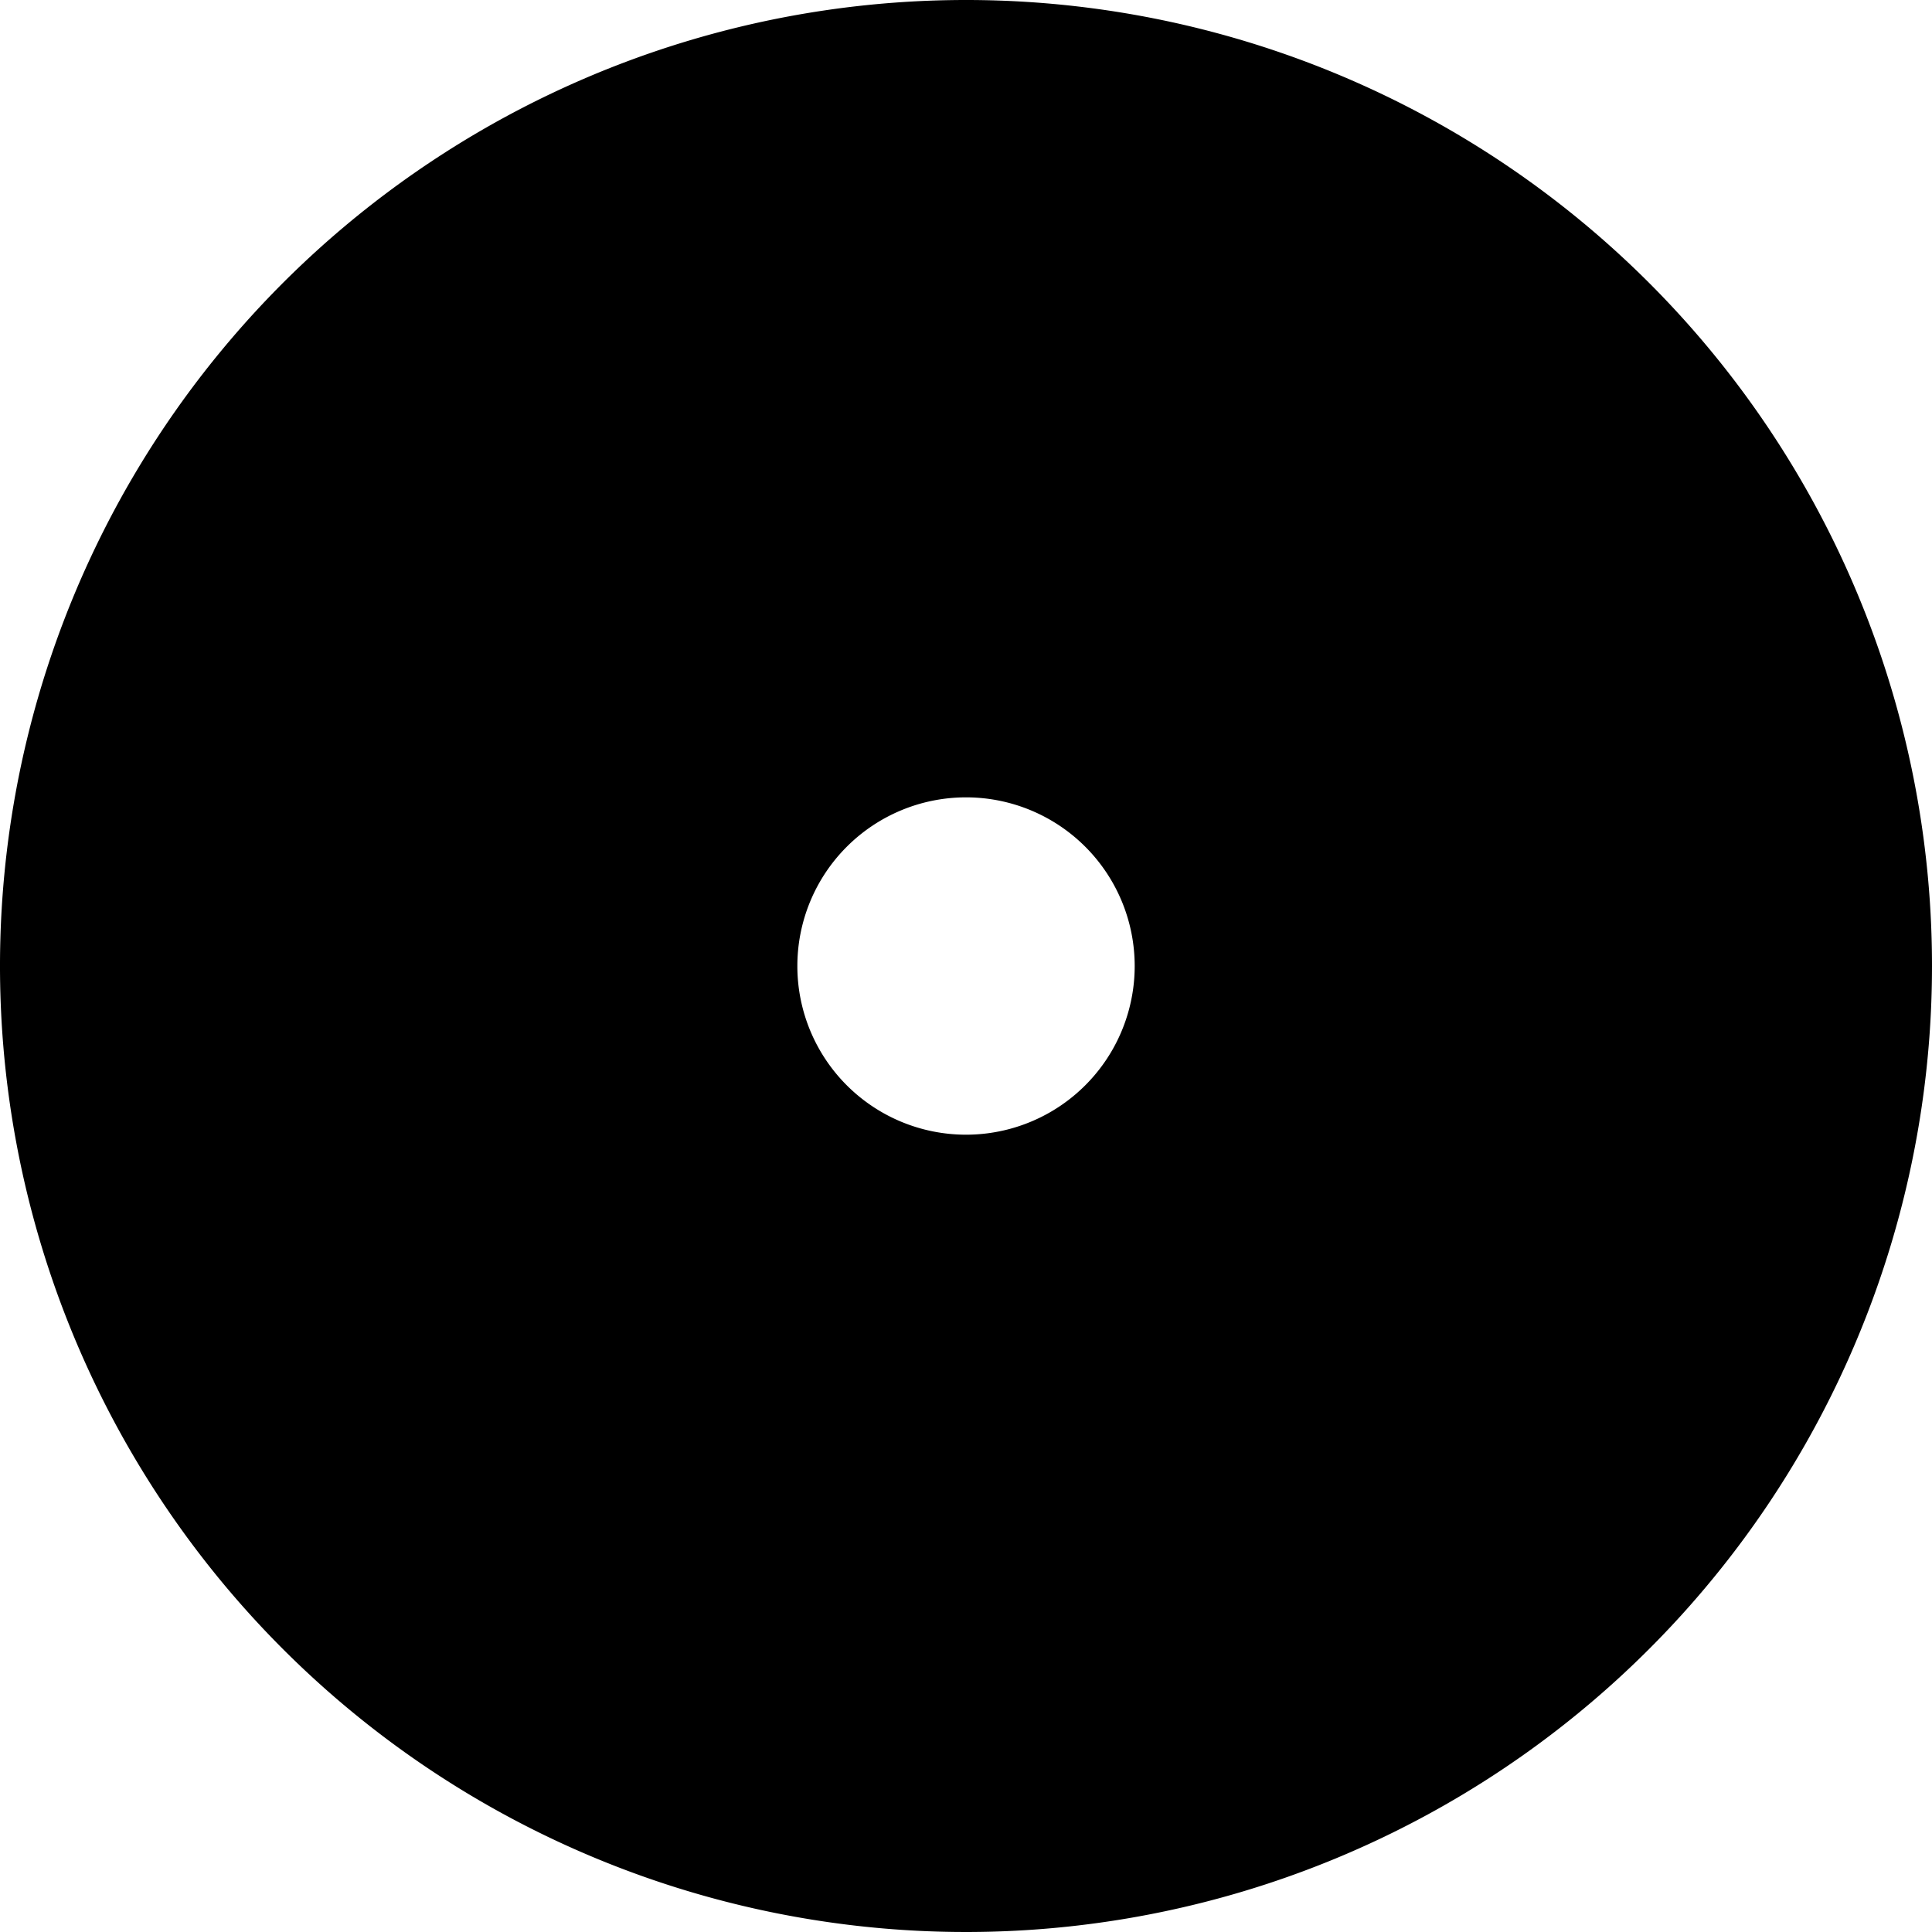
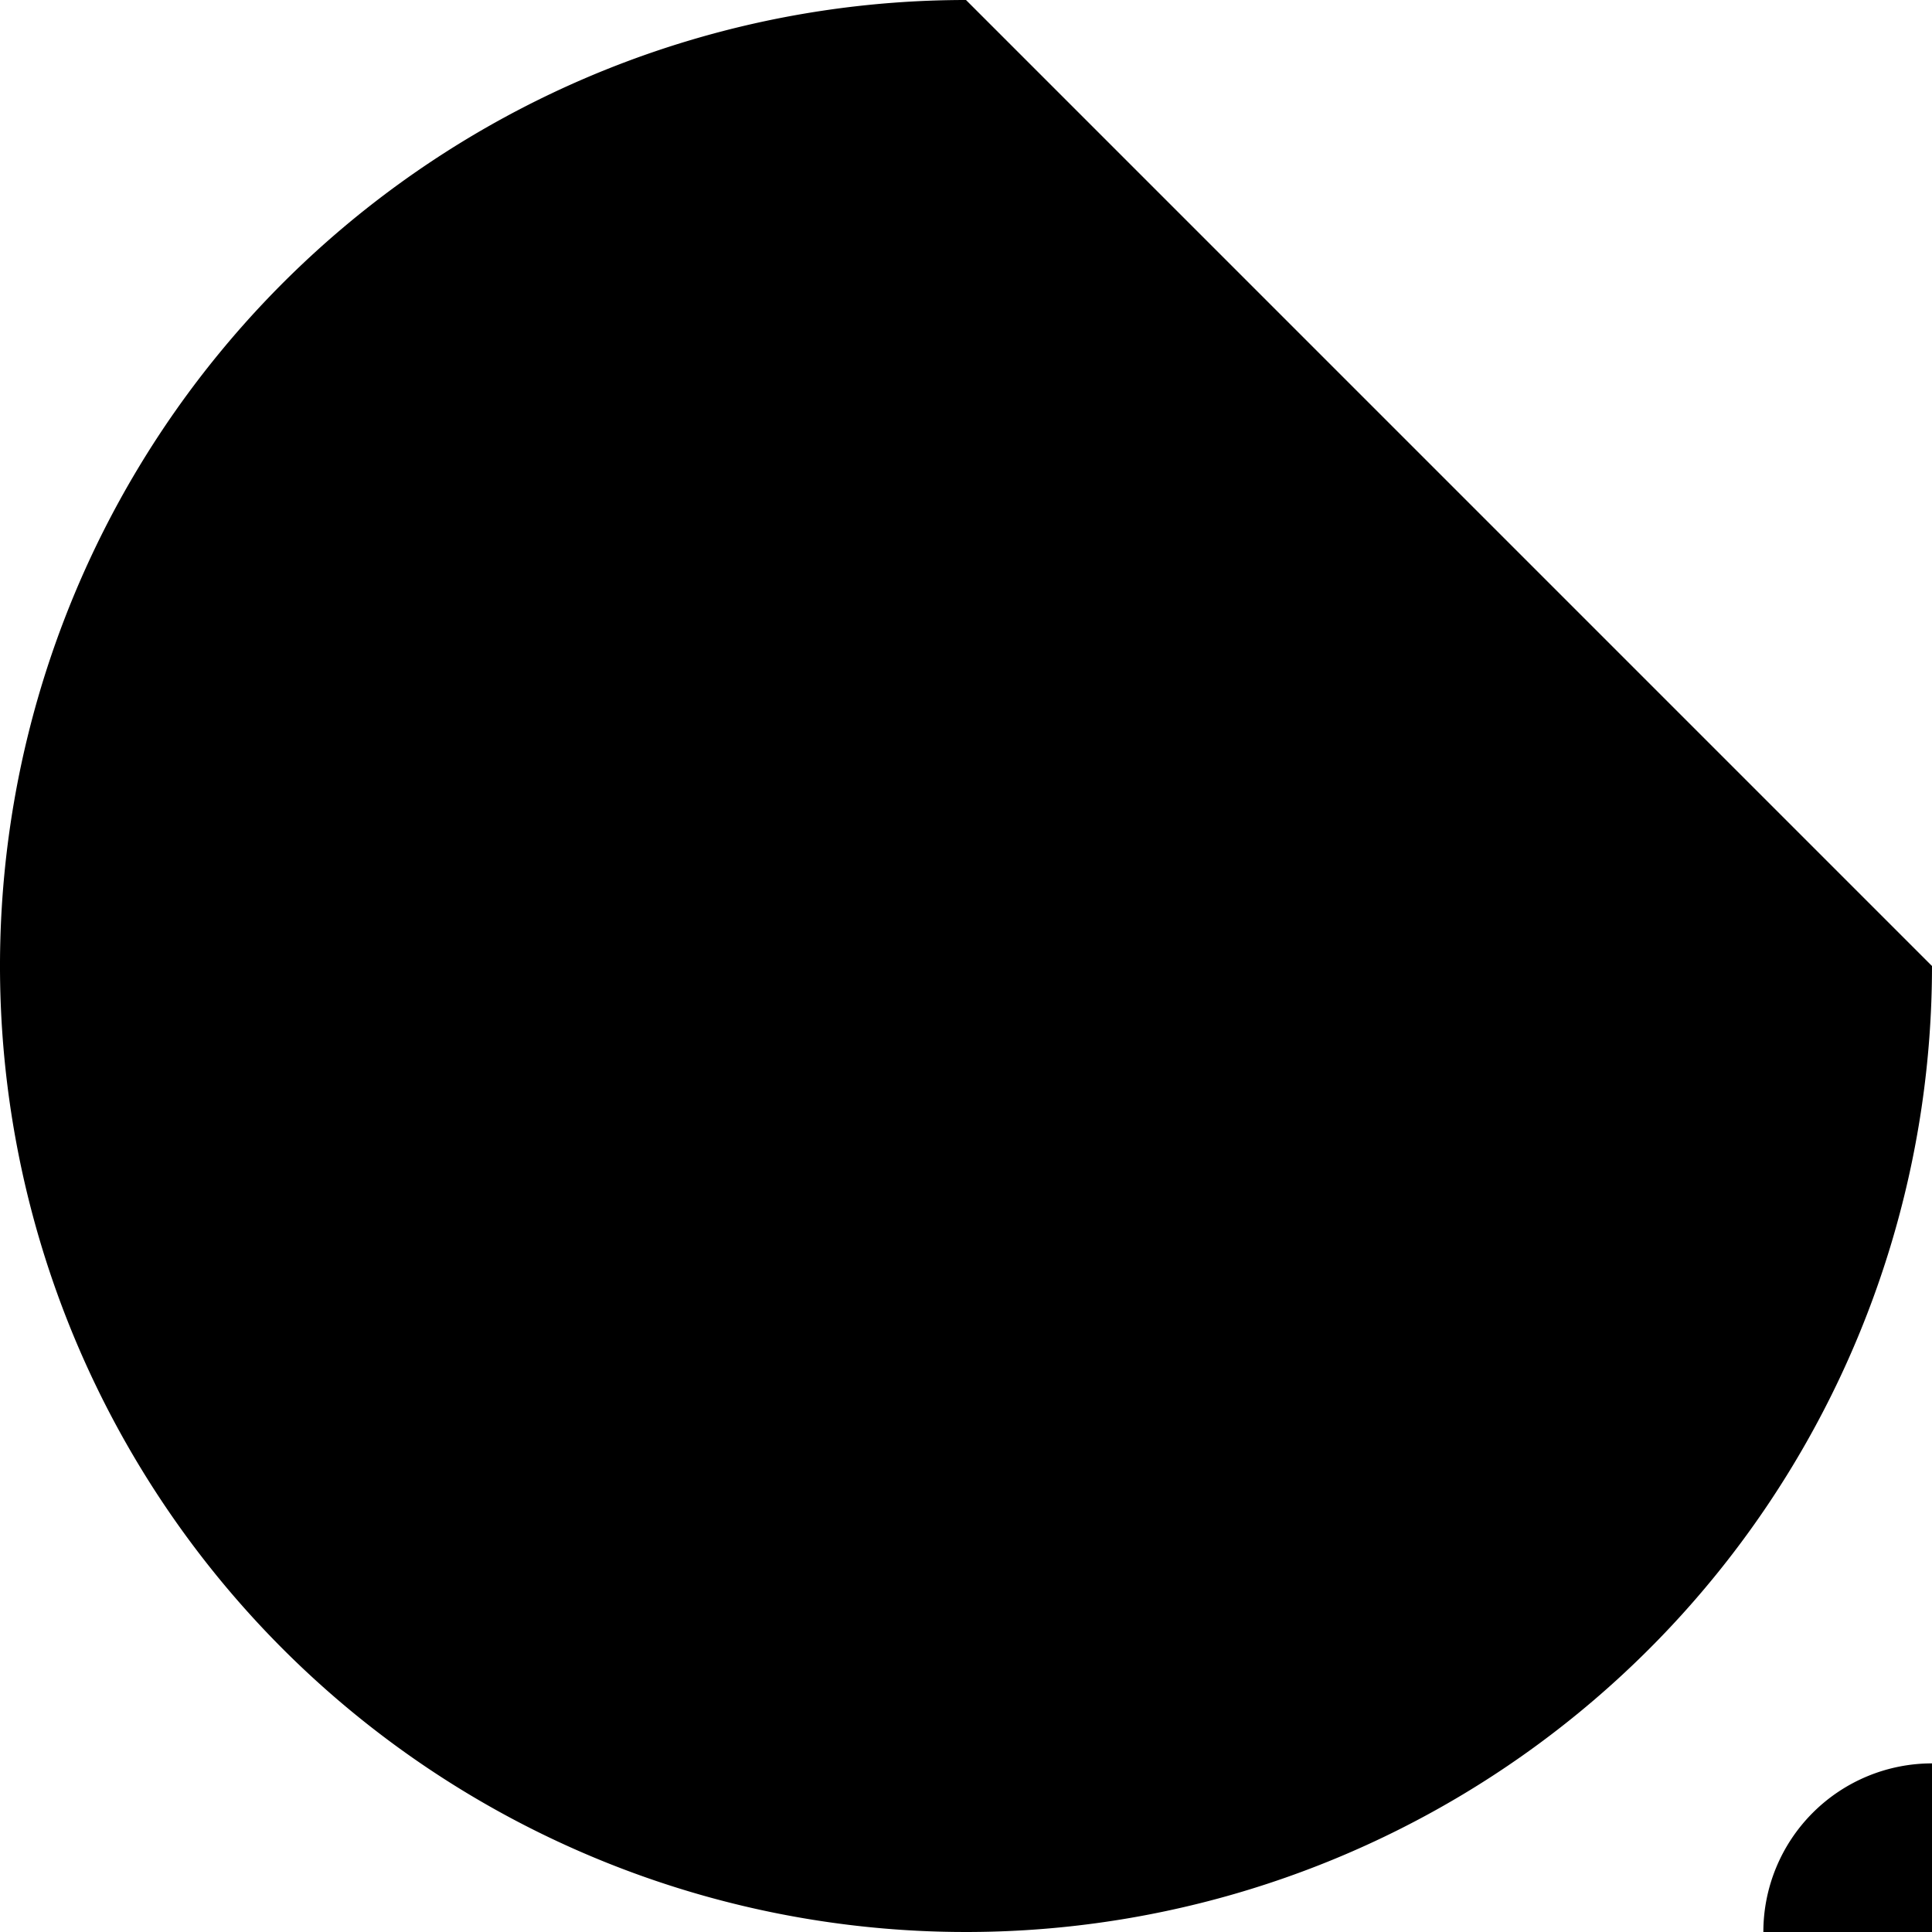
<svg xmlns="http://www.w3.org/2000/svg" viewBox="0 0 78.612 78.612">
-   <path fill="#000" d="M39.306 0a39.306 39.306 0 1 0 39.306 39.307A39.3 39.3 0 0 0 39.306 0m0 46.17a6.863 6.863 0 1 1 6.864-6.864 6.864 6.864 0 0 1-6.864 6.864" />
+   <path fill="#000" d="M39.306 0a39.306 39.306 0 1 0 39.306 39.307m0 46.17a6.863 6.863 0 1 1 6.864-6.864 6.864 6.864 0 0 1-6.864 6.864" />
</svg>